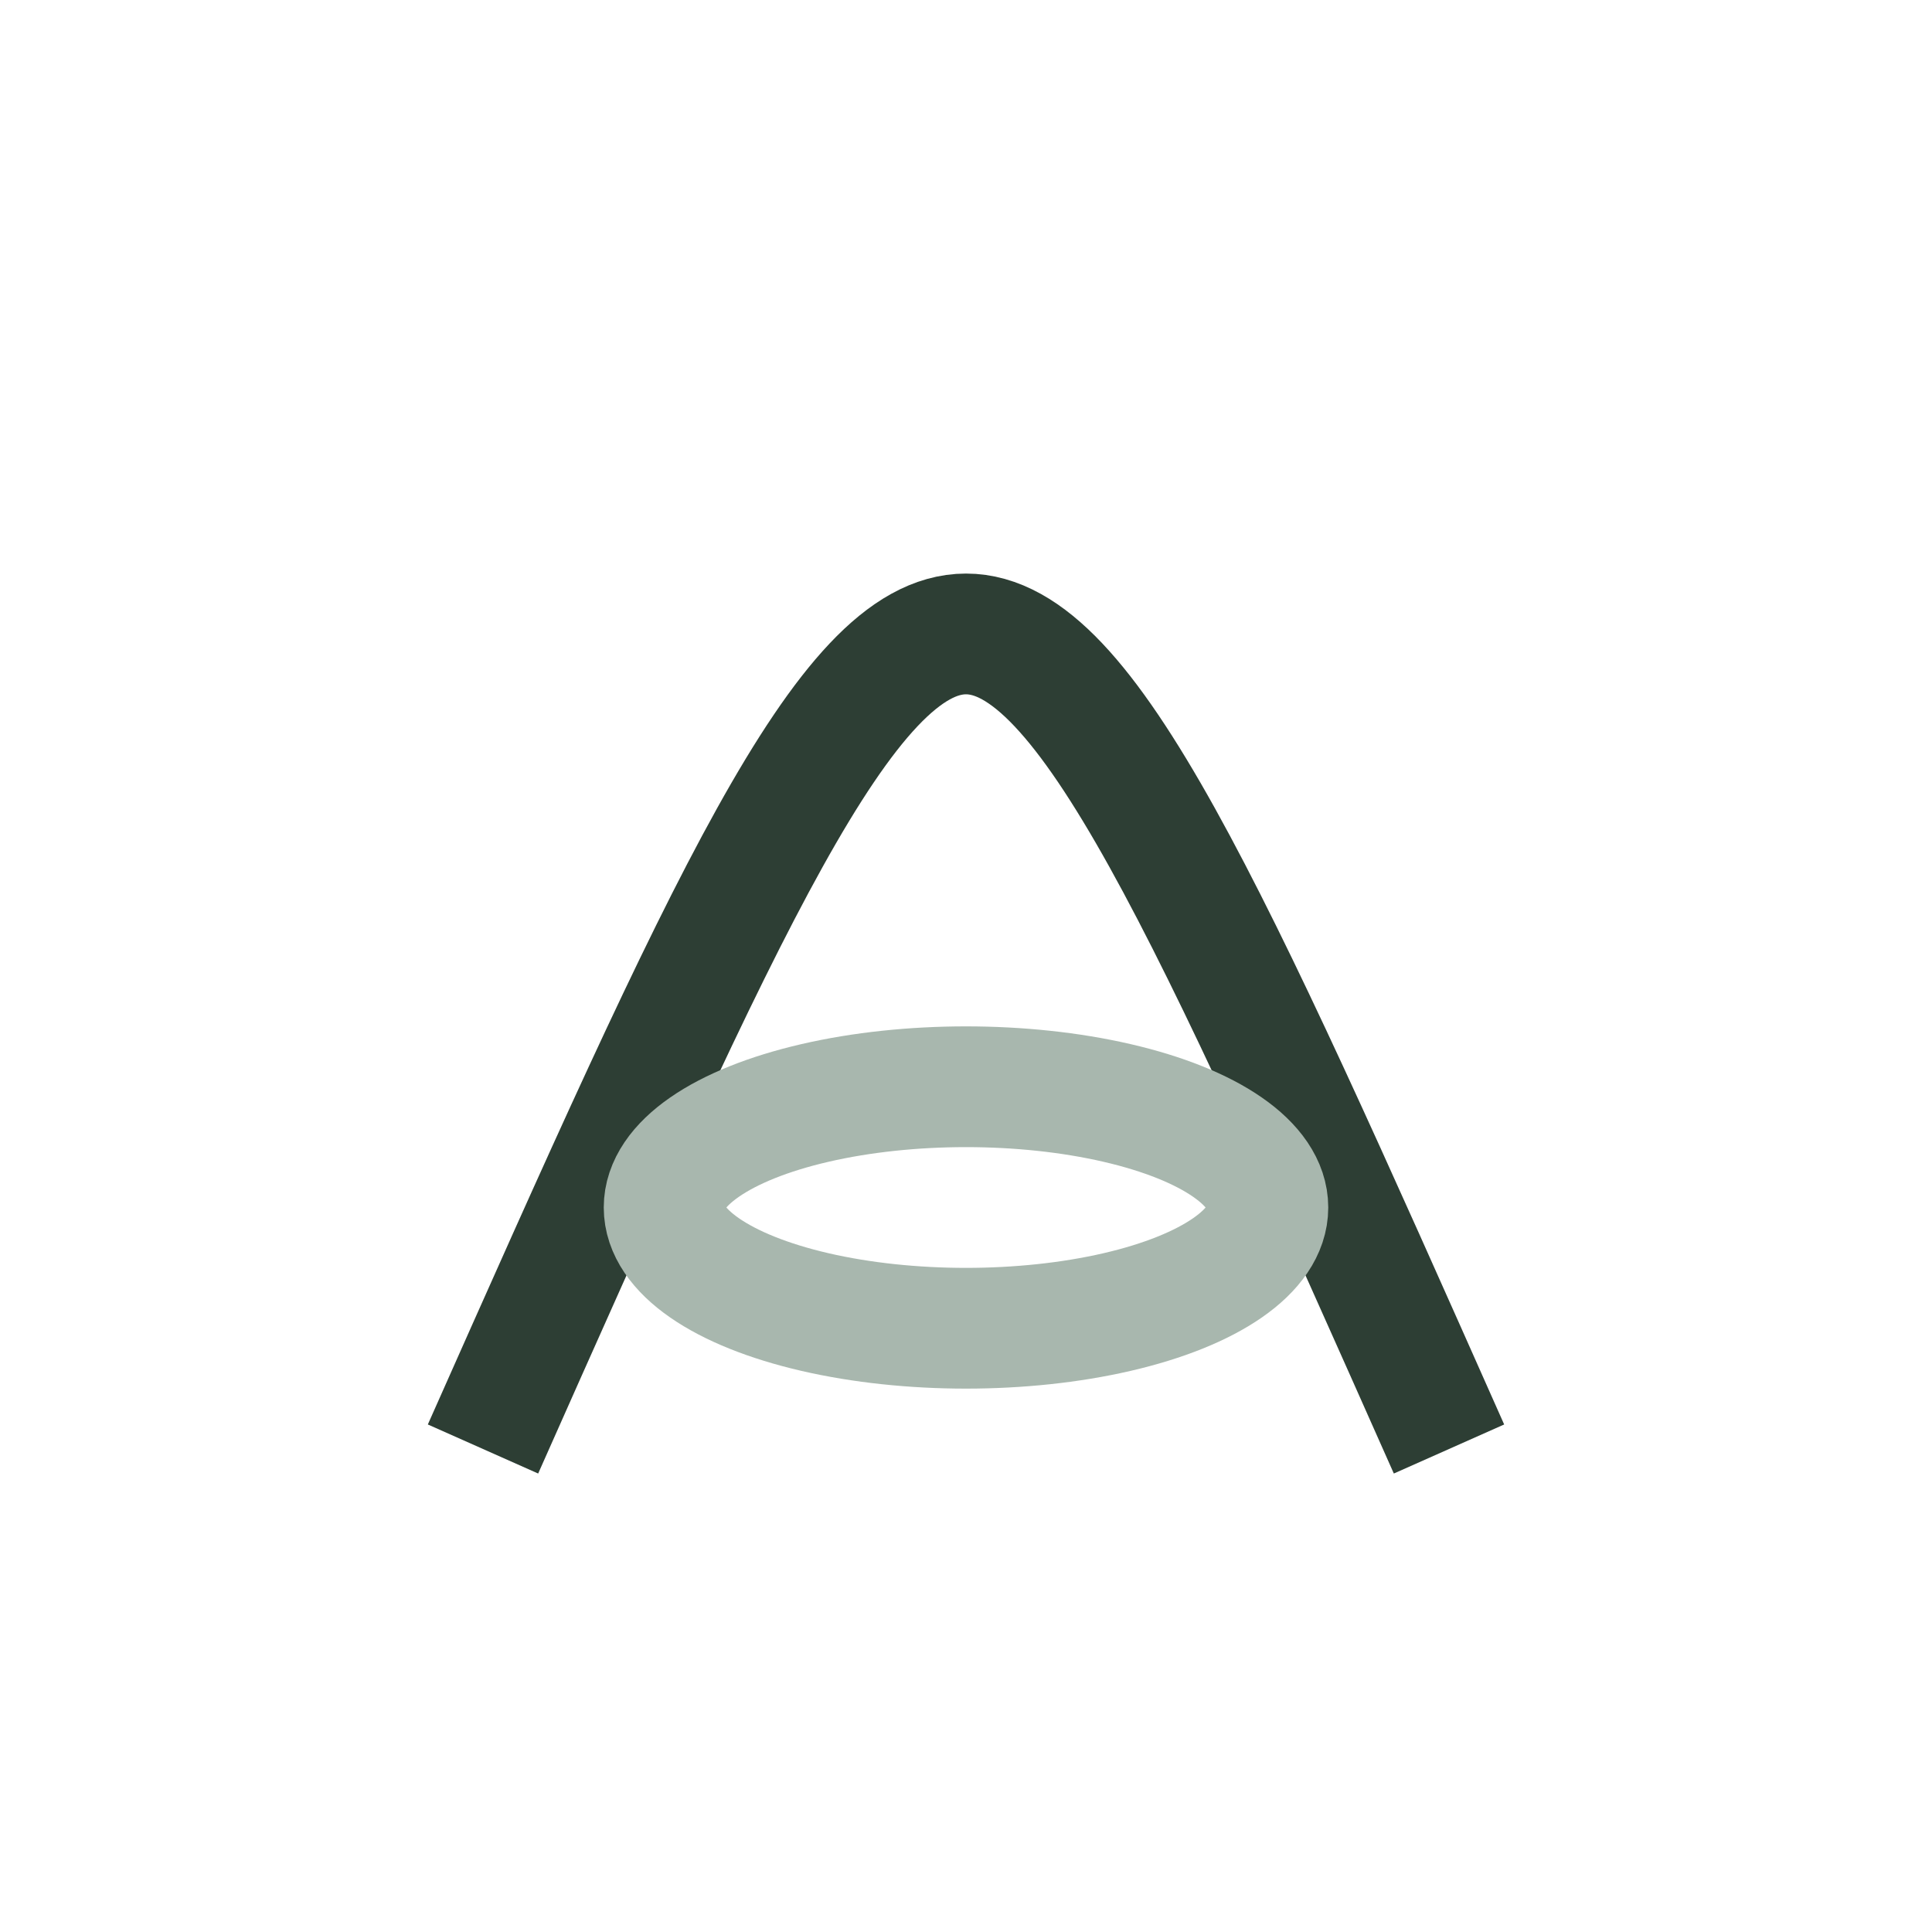
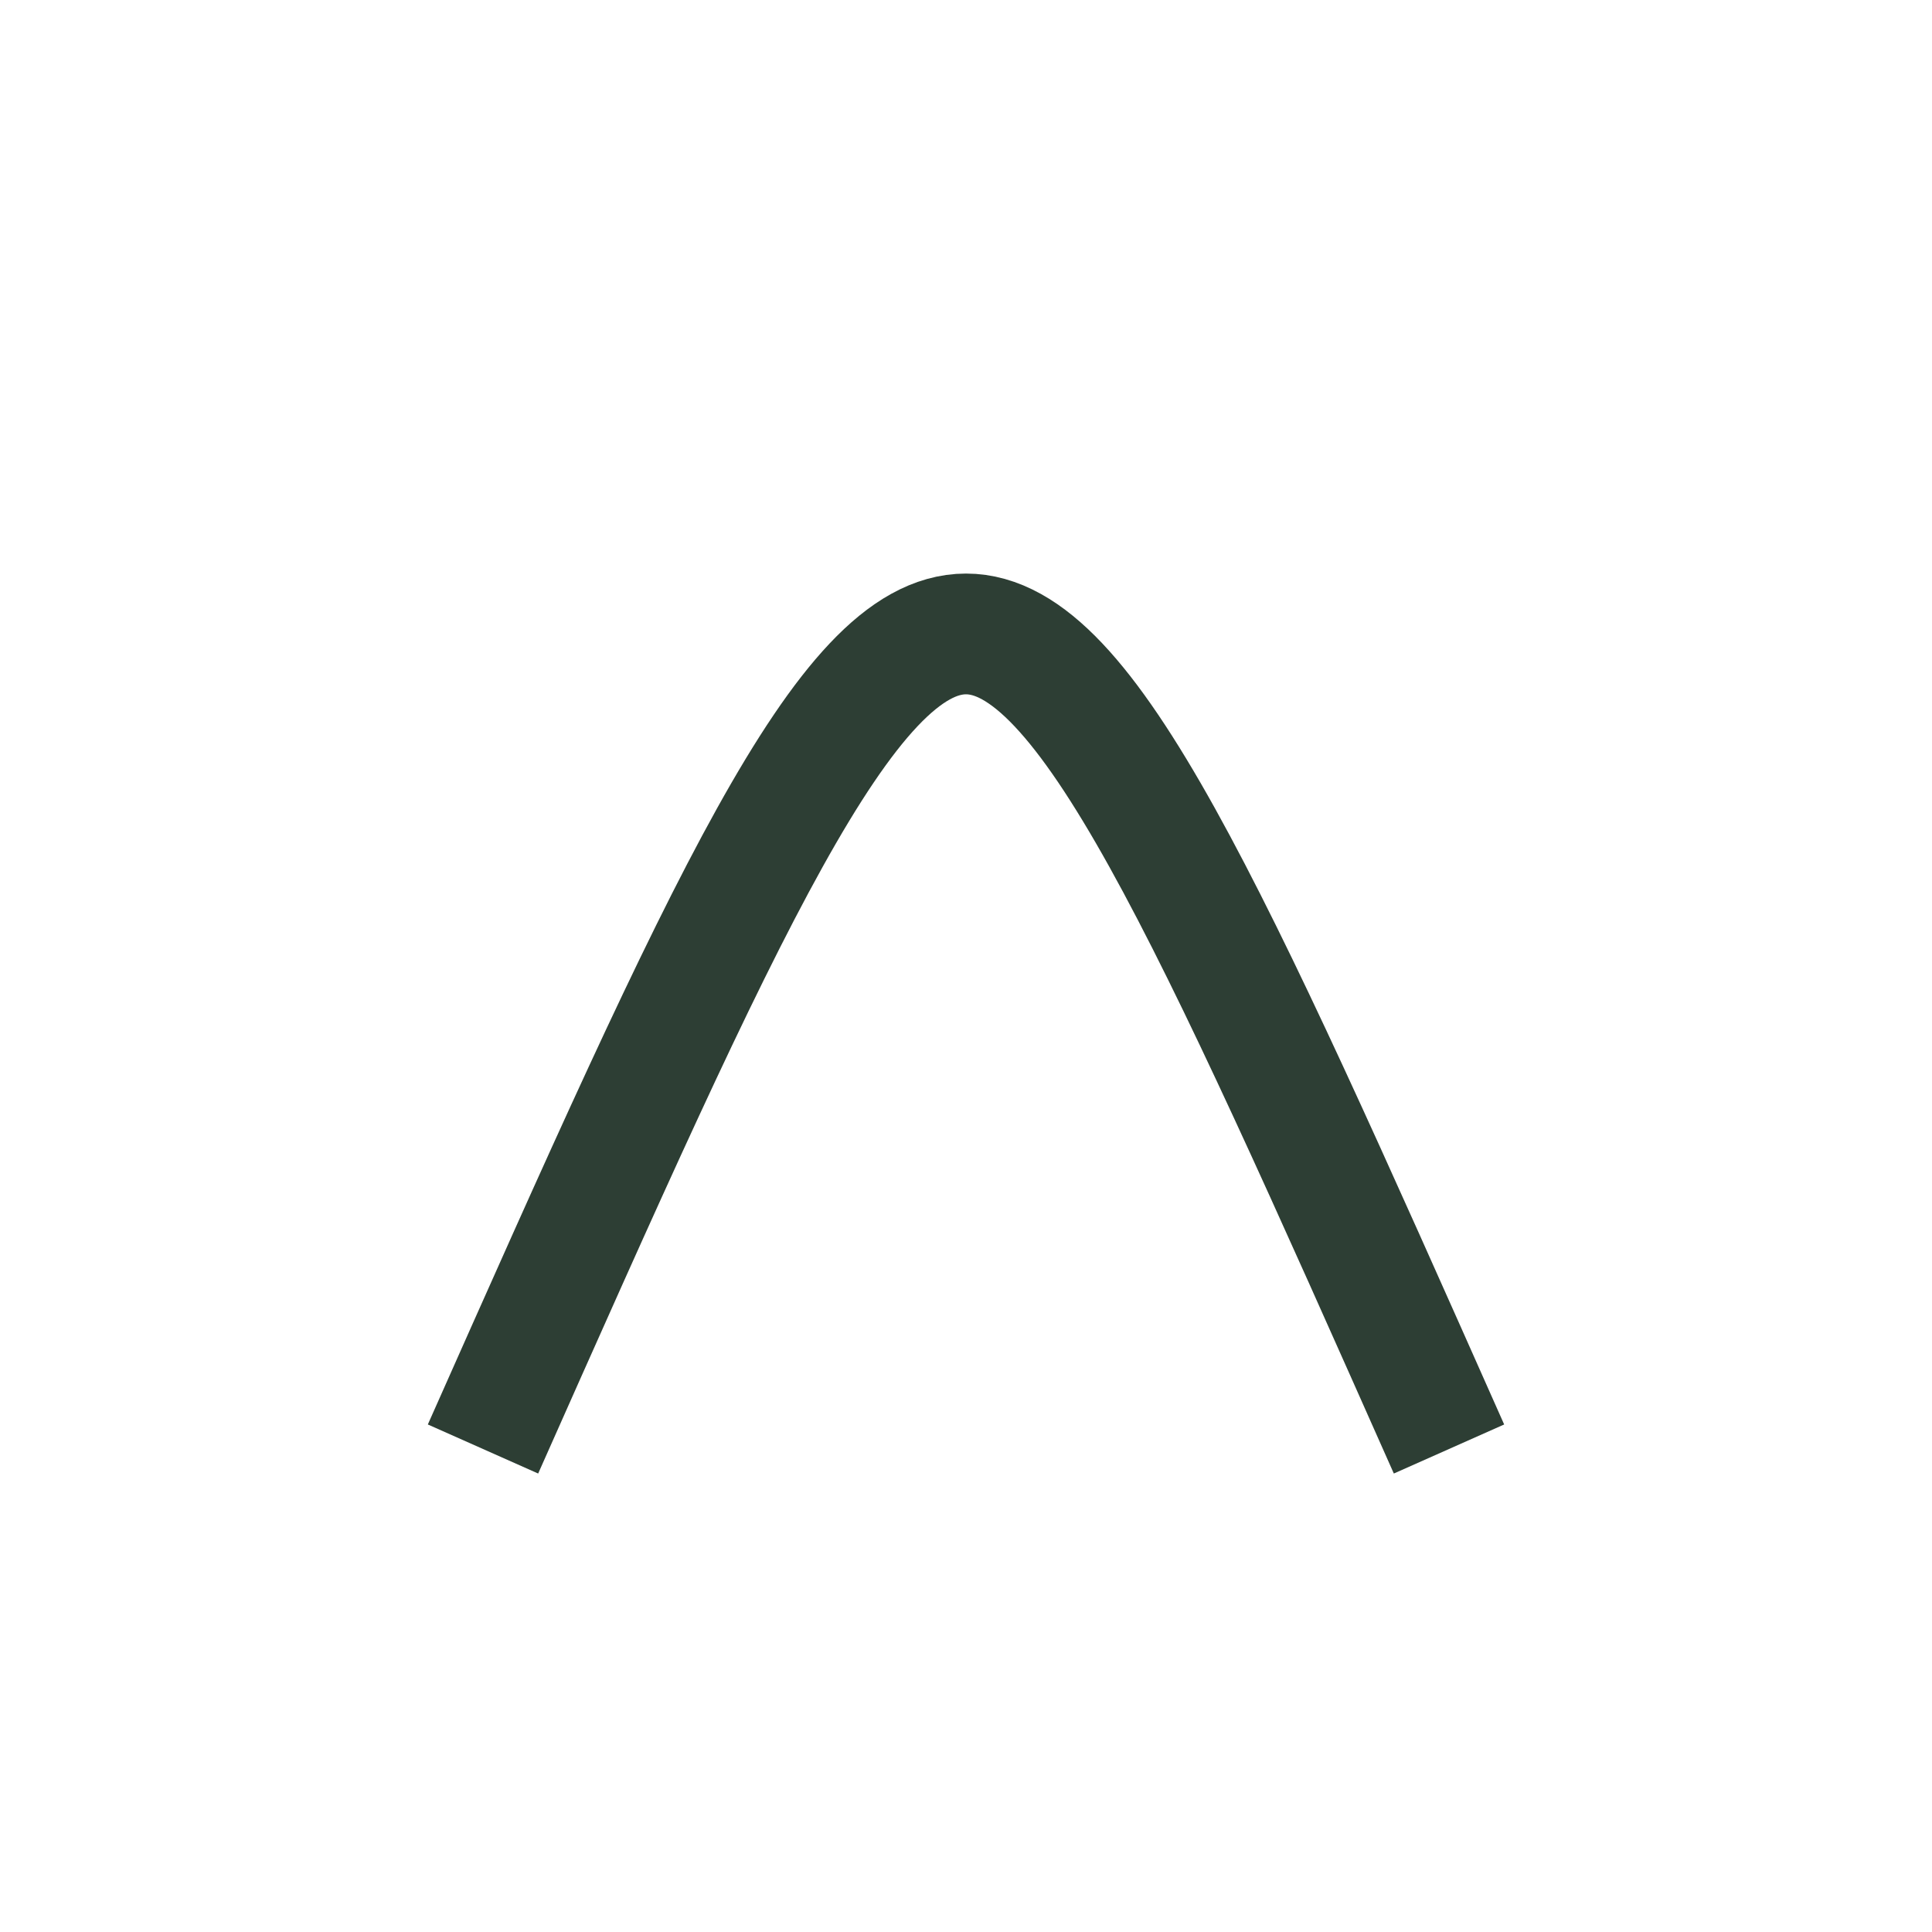
<svg xmlns="http://www.w3.org/2000/svg" width="32" height="32" viewBox="0 0 32 32">
  <path d="M8 24c8-18 8-18 16 0" fill="none" stroke="#2D3E34" stroke-width="2" />
-   <ellipse cx="16" cy="20" rx="5" ry="2" fill="none" stroke="#A8B7AE" stroke-width="2" />
</svg>